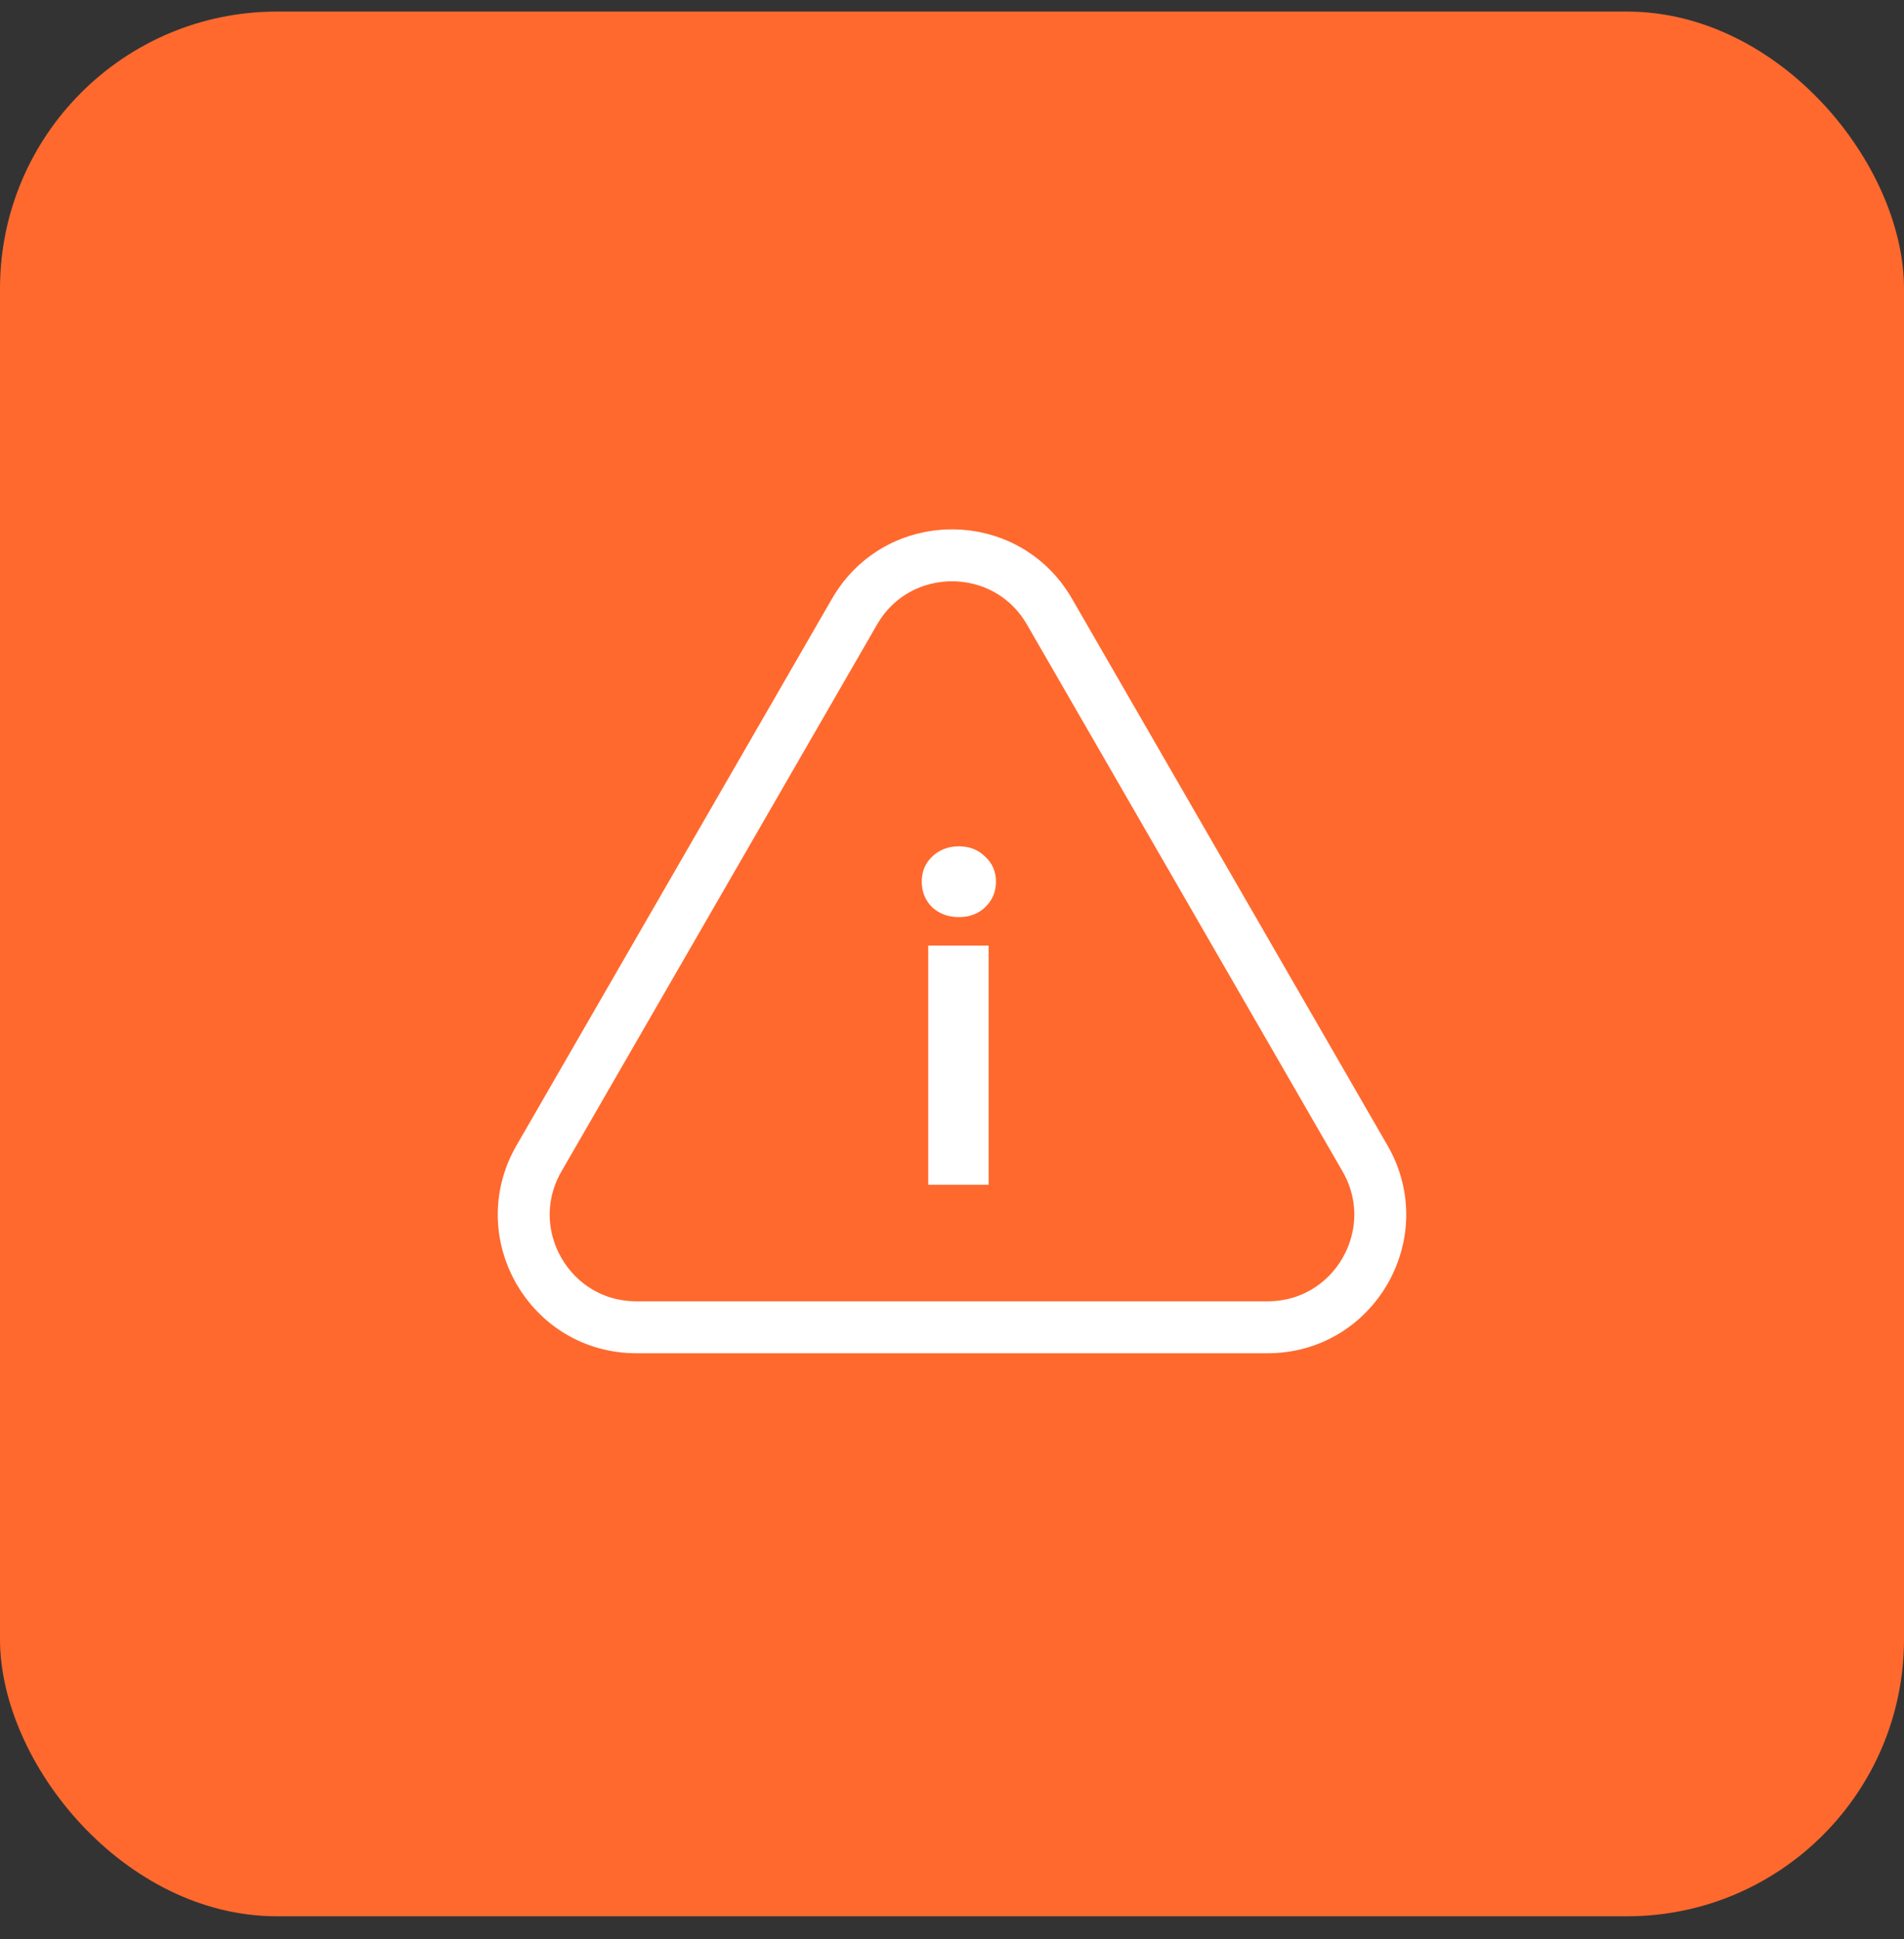
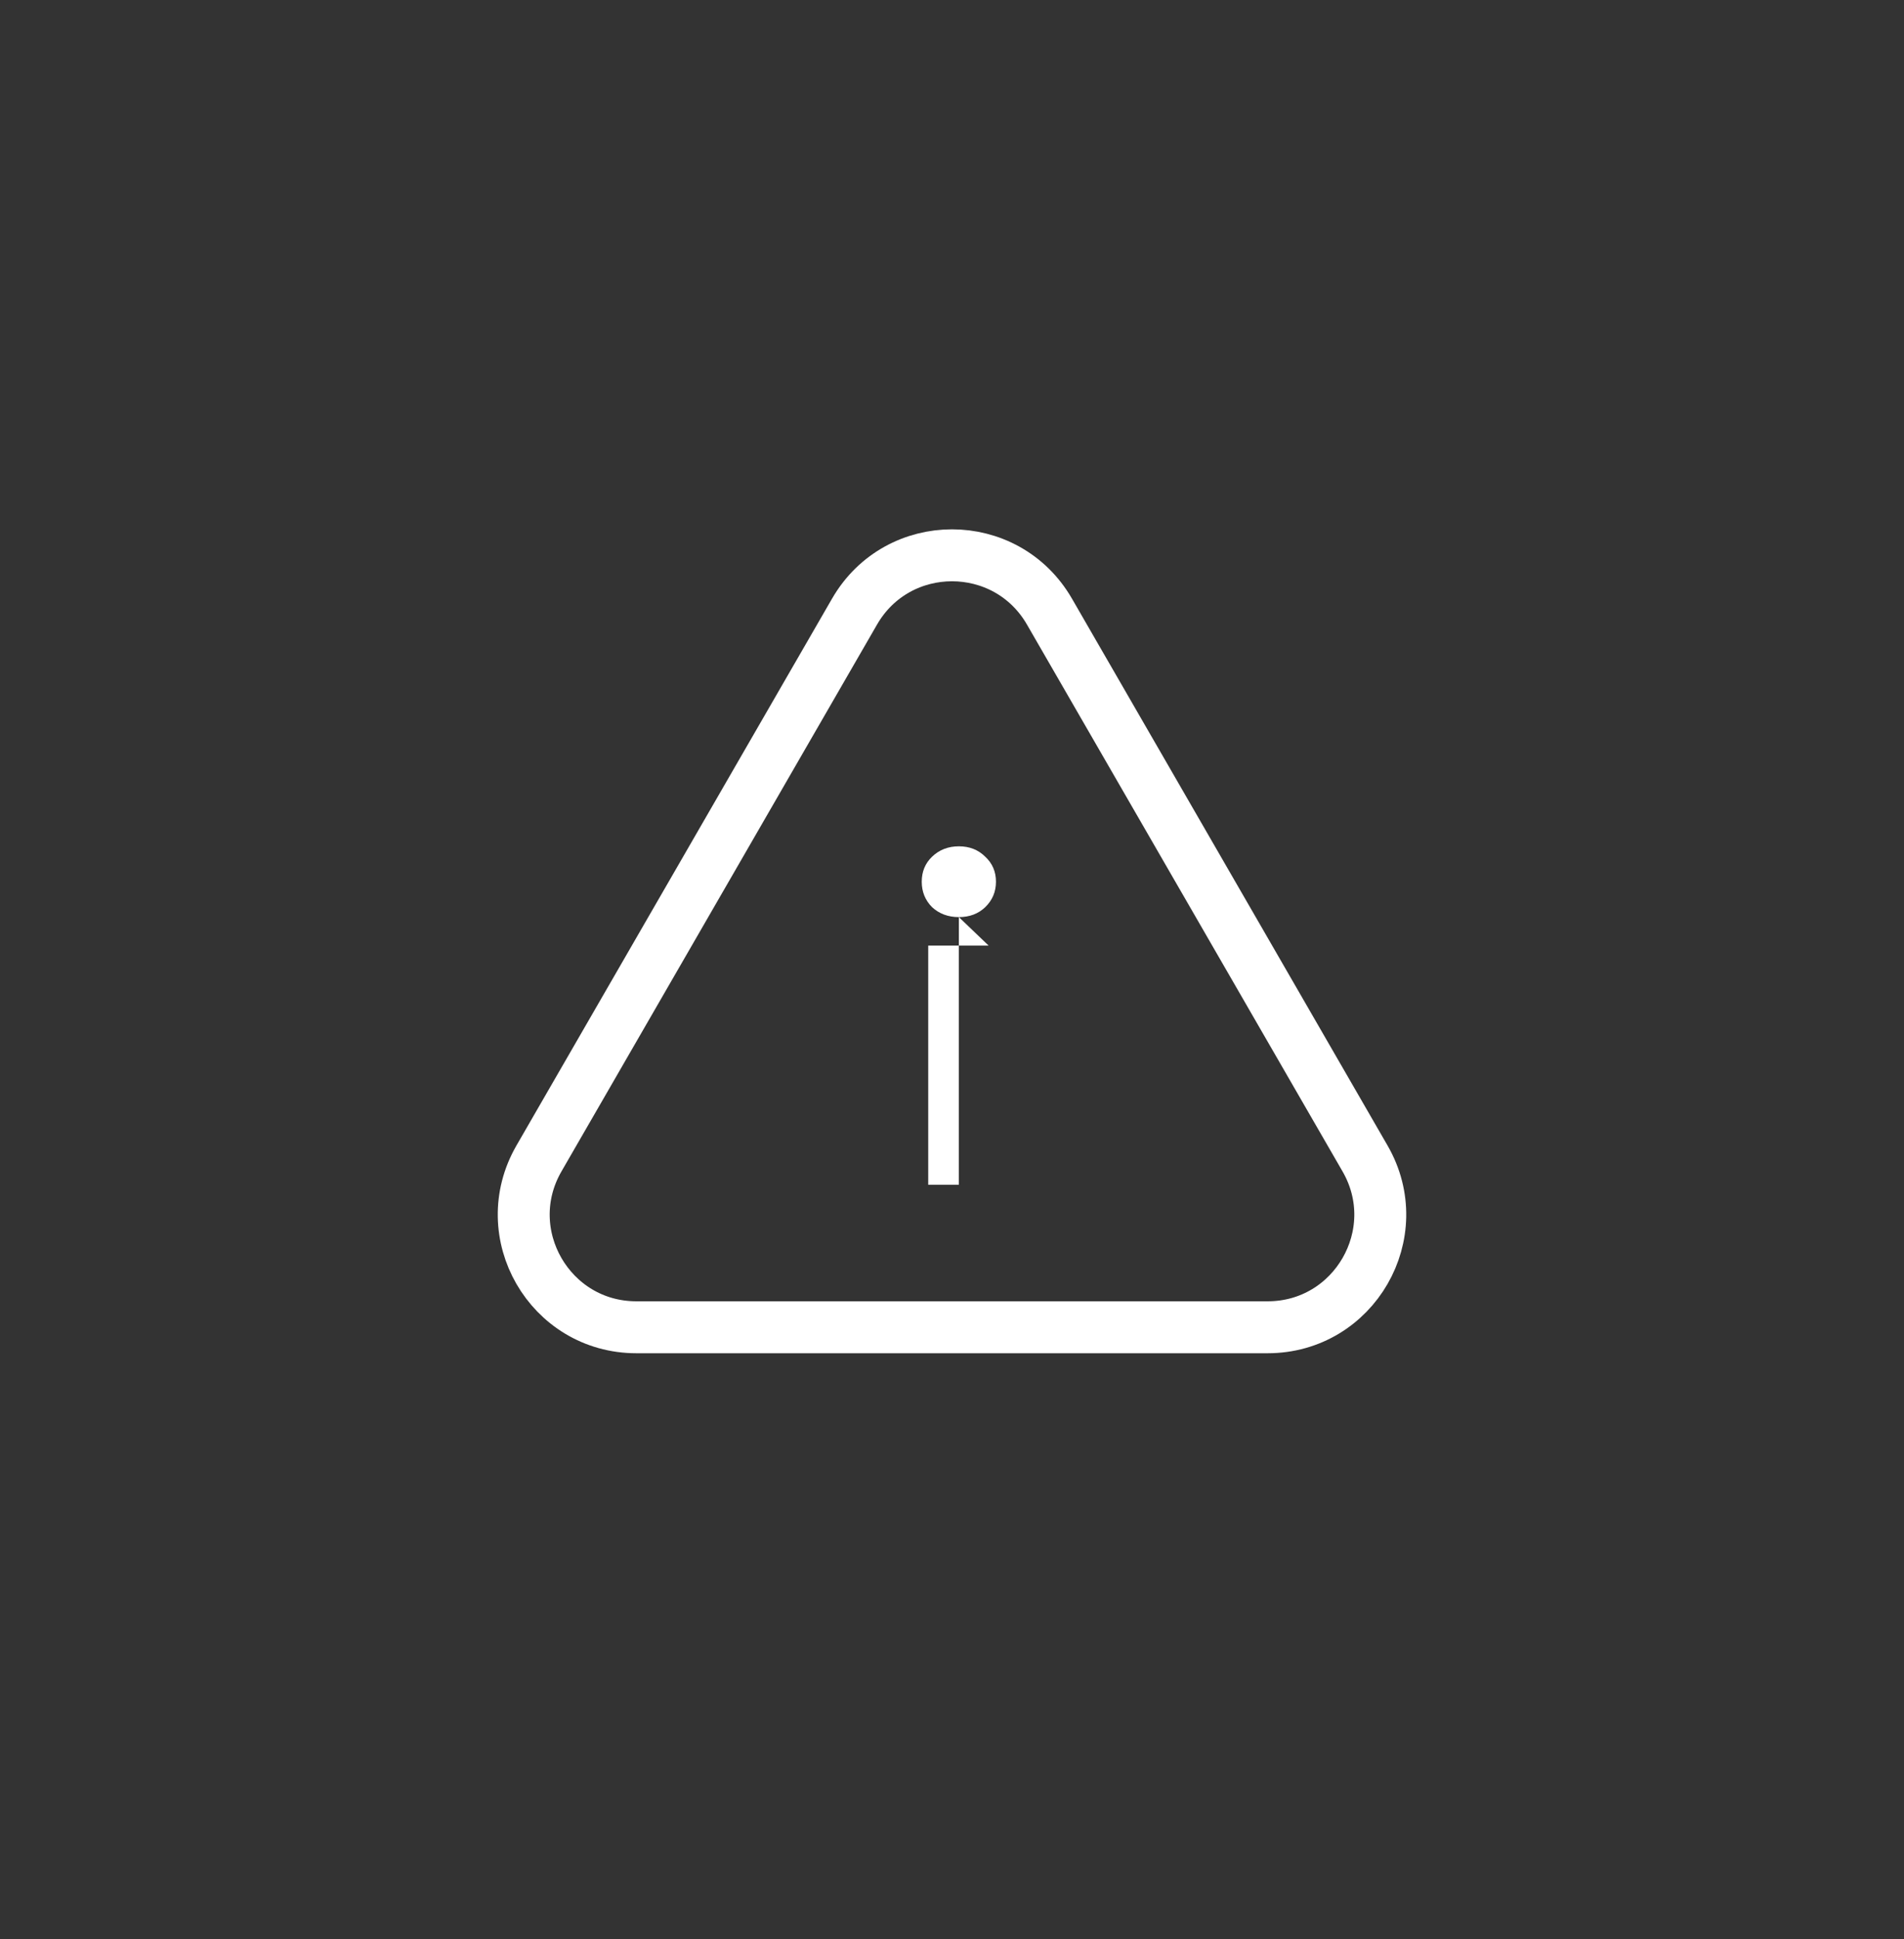
<svg xmlns="http://www.w3.org/2000/svg" width="55" height="56" viewBox="0 0 55 56" fill="none">
  <rect x="0" y="0" width="55" height="56" fill="#333333" stroke="none" />
-   <rect y="0.334" width="55" height="55" rx="8" fill="#FF692E" />
  <path d="M24.685 17.66C25.936 15.493 29.064 15.493 30.315 17.66L39.431 33.451C40.682 35.618 39.119 38.326 36.617 38.326H18.383C15.881 38.326 14.318 35.618 15.569 33.451L24.685 17.66Z" stroke="white" stroke-width="1.5" />
-   <path d="M27.698 26.482C27.391 26.482 27.133 26.387 26.925 26.196C26.726 25.996 26.626 25.751 26.626 25.46C26.626 25.169 26.726 24.928 26.925 24.737C27.133 24.538 27.391 24.438 27.698 24.438C28.006 24.438 28.259 24.538 28.459 24.737C28.666 24.928 28.77 25.169 28.77 25.46C28.77 25.751 28.666 25.996 28.459 26.196C28.259 26.387 28.006 26.482 27.698 26.482ZM28.558 27.305V34.211H26.813V27.305H28.558Z" fill="white" />
+   <path d="M27.698 26.482C27.391 26.482 27.133 26.387 26.925 26.196C26.726 25.996 26.626 25.751 26.626 25.46C26.626 25.169 26.726 24.928 26.925 24.737C27.133 24.538 27.391 24.438 27.698 24.438C28.006 24.438 28.259 24.538 28.459 24.737C28.666 24.928 28.77 25.169 28.77 25.46C28.77 25.751 28.666 25.996 28.459 26.196C28.259 26.387 28.006 26.482 27.698 26.482ZV34.211H26.813V27.305H28.558Z" fill="white" />
</svg>